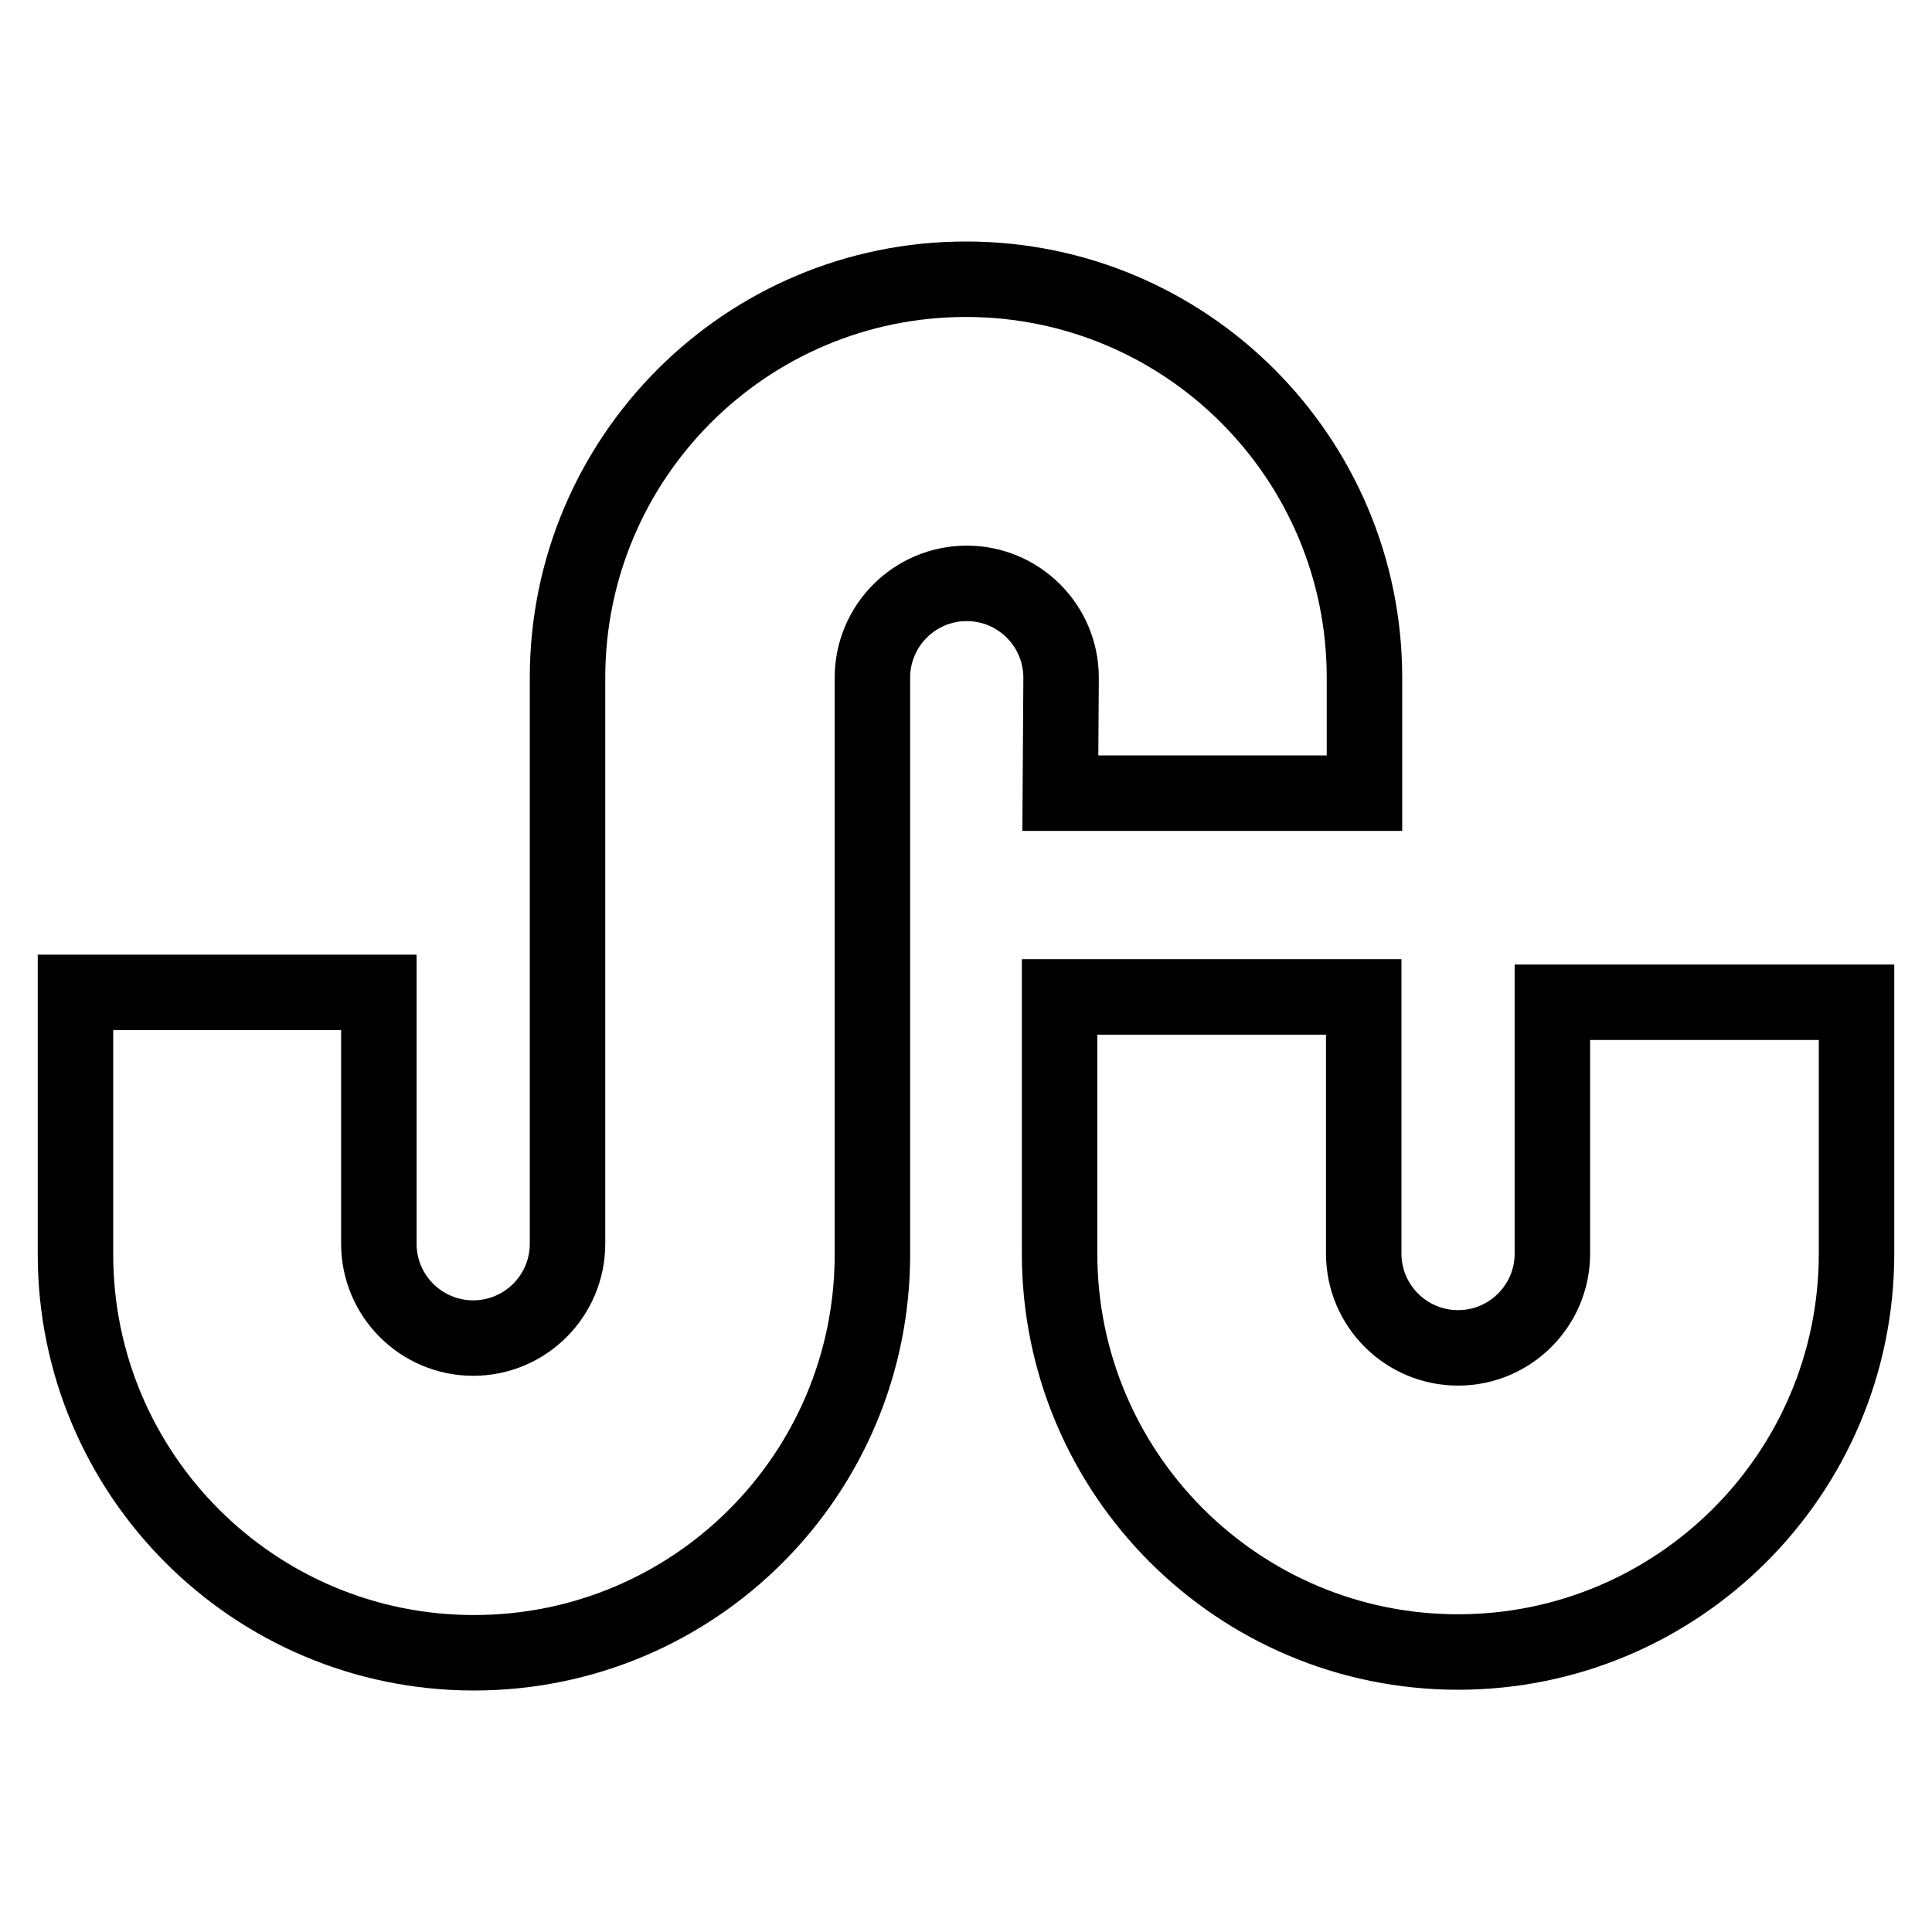
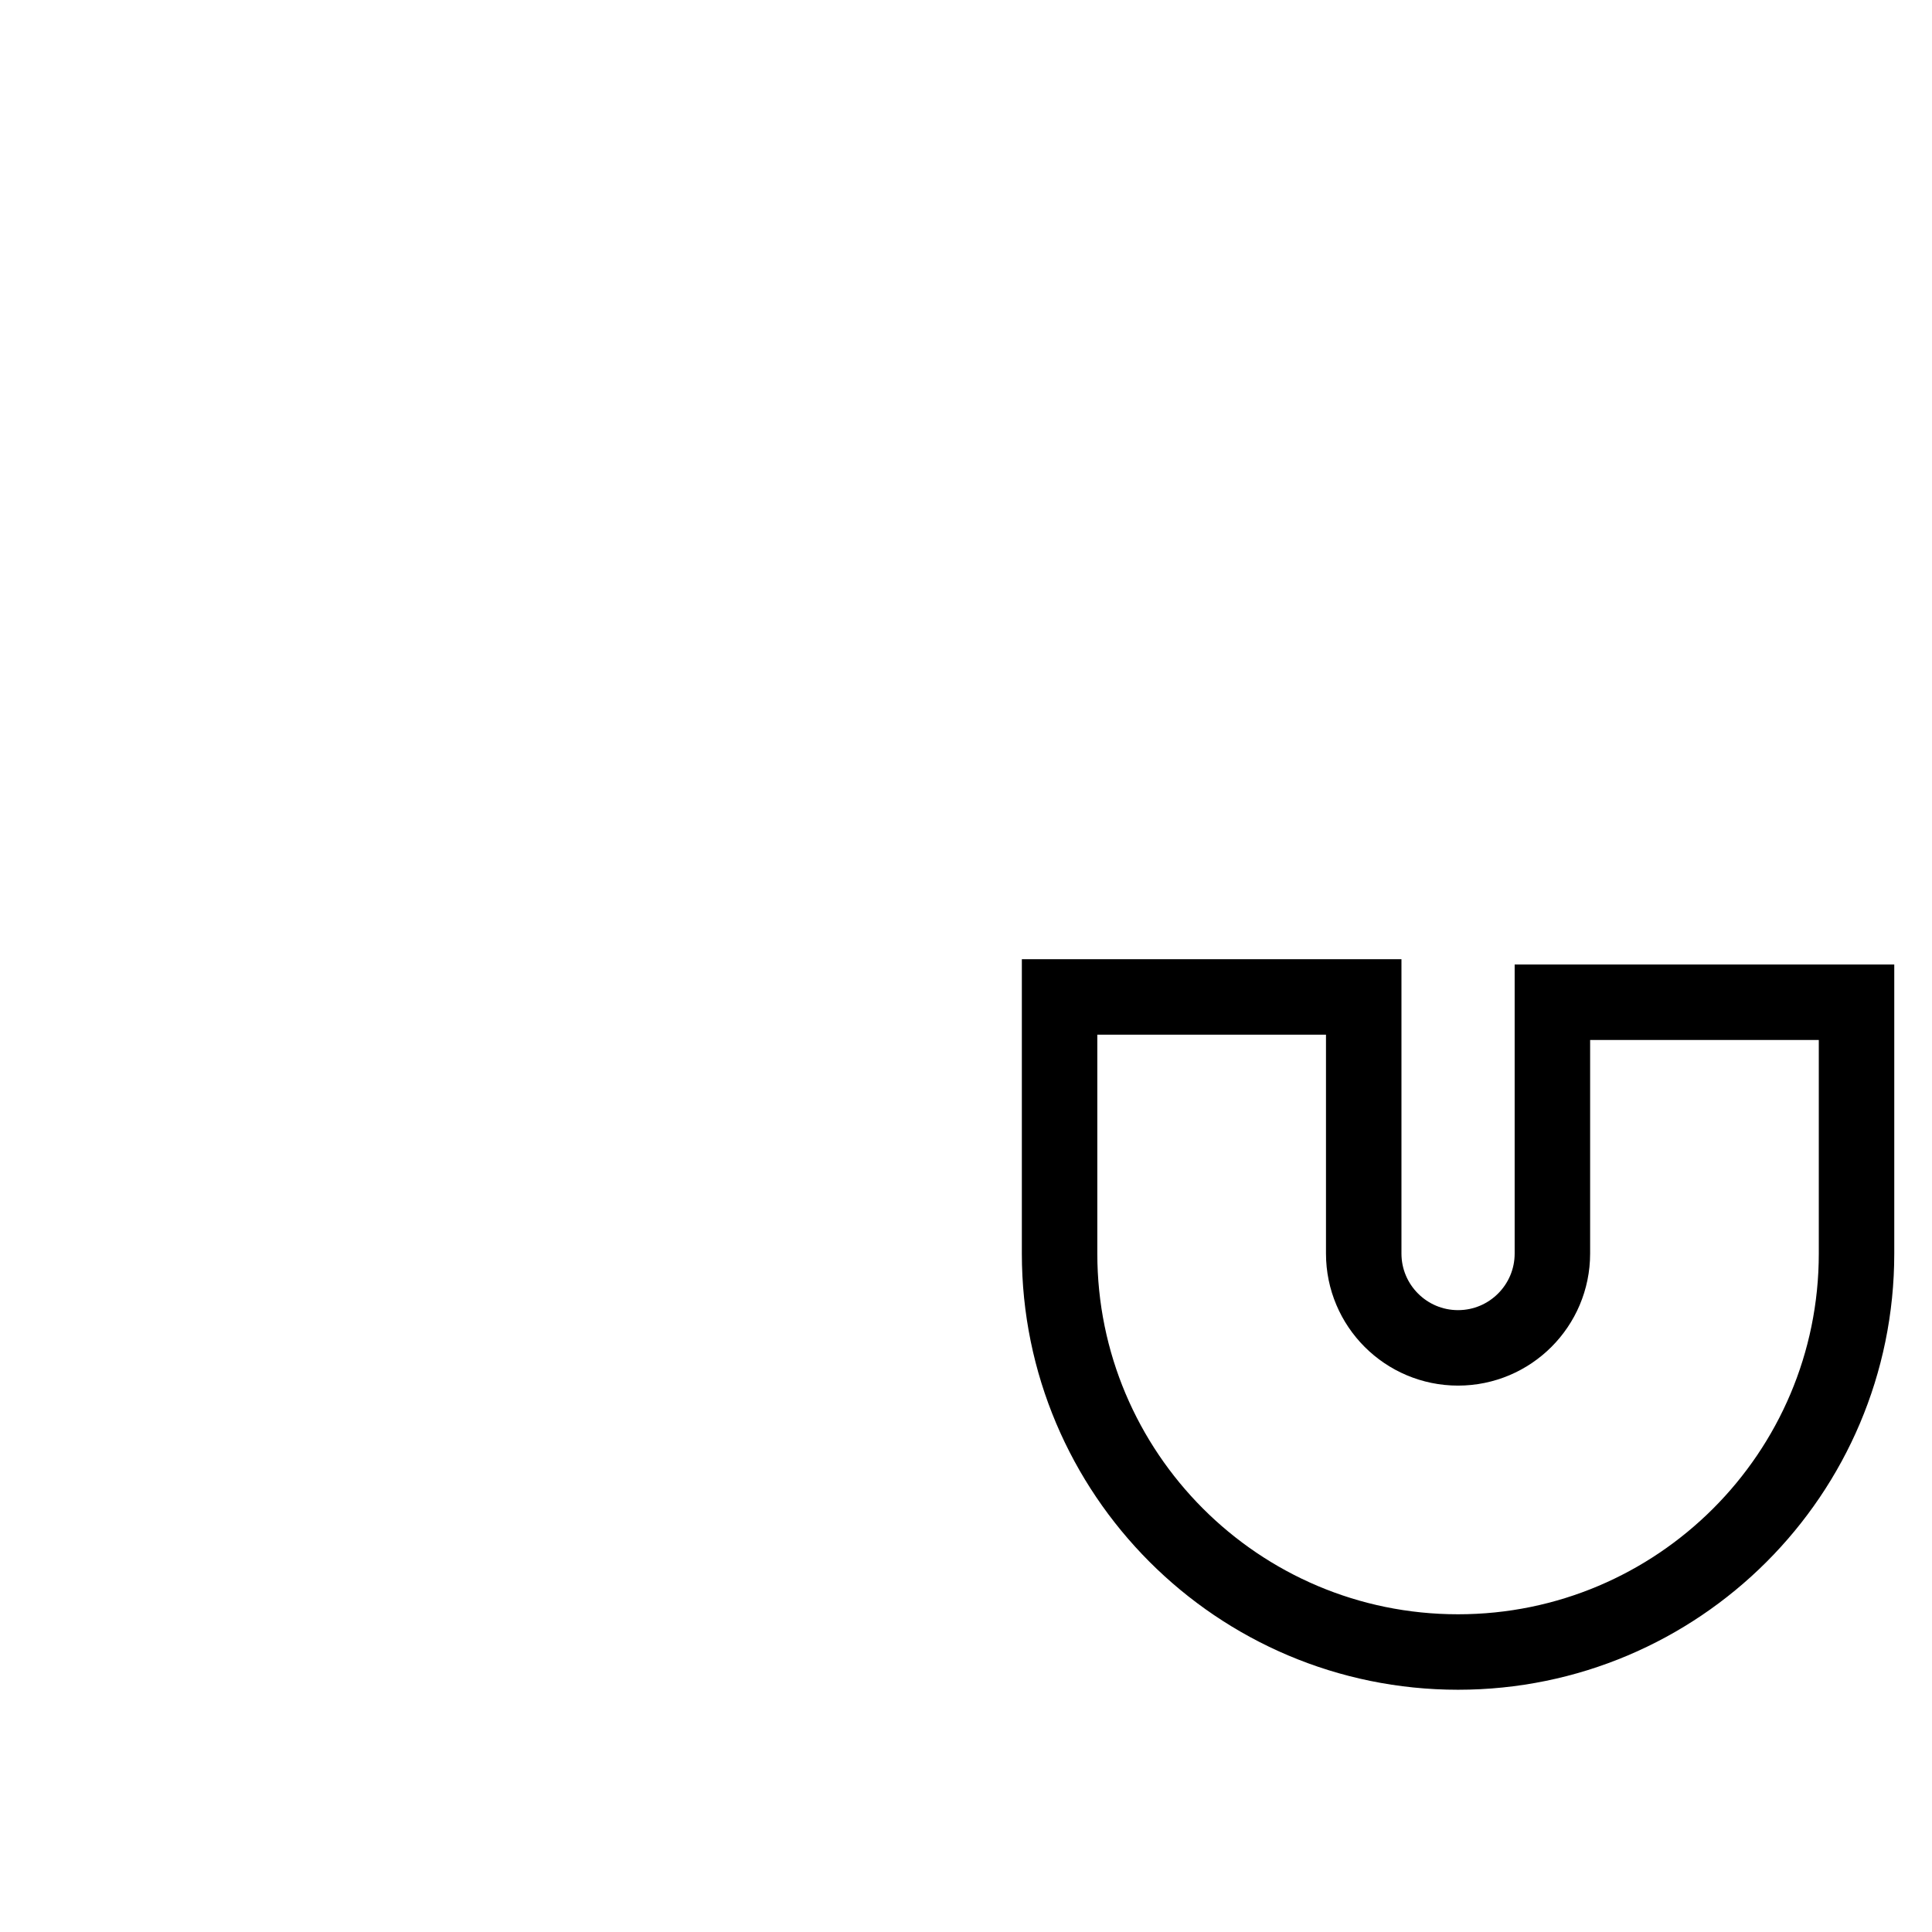
<svg xmlns="http://www.w3.org/2000/svg" version="1.1" x="0px" y="0px" viewBox="0 0 256 256" enable-background="new 0 0 256 256" xml:space="preserve">
  <g>
    <g>
      <g>
        <g>
-           <path stroke-width="10" fill-opacity="0" stroke="#000000" d="M140.5,105.1h40.3V89.8c0-29.1-23.6-52.8-52.8-52.8S75.2,60.7,75.2,89.8v75c0,6.9-5.6,12.5-12.5,12.5s-12.5-5.6-12.5-12.5v-33.3H10v34.7c0,29.1,23.6,52.8,52.8,52.8s52.8-23.6,52.8-52.8V89.8c0-6.9,5.6-12.5,12.5-12.5s12.5,5.6,12.5,12.5L140.5,105.1L140.5,105.1z" />
          <path stroke-width="10" fill-opacity="0" stroke="#000000" d="M205.7,132.8v33.3c0,6.9-5.6,12.5-12.5,12.5c-6.9,0-12.5-5.6-12.5-12.5v-34h-40.3v34c0,29.1,23.6,52.8,52.8,52.8c29.1,0,52.8-23.6,52.8-52.8v-33.3H205.7z" />
        </g>
      </g>
      <g />
      <g />
      <g />
      <g />
      <g />
      <g />
      <g />
      <g />
      <g />
      <g />
      <g />
      <g />
      <g />
      <g />
      <g />
    </g>
  </g>
</svg>